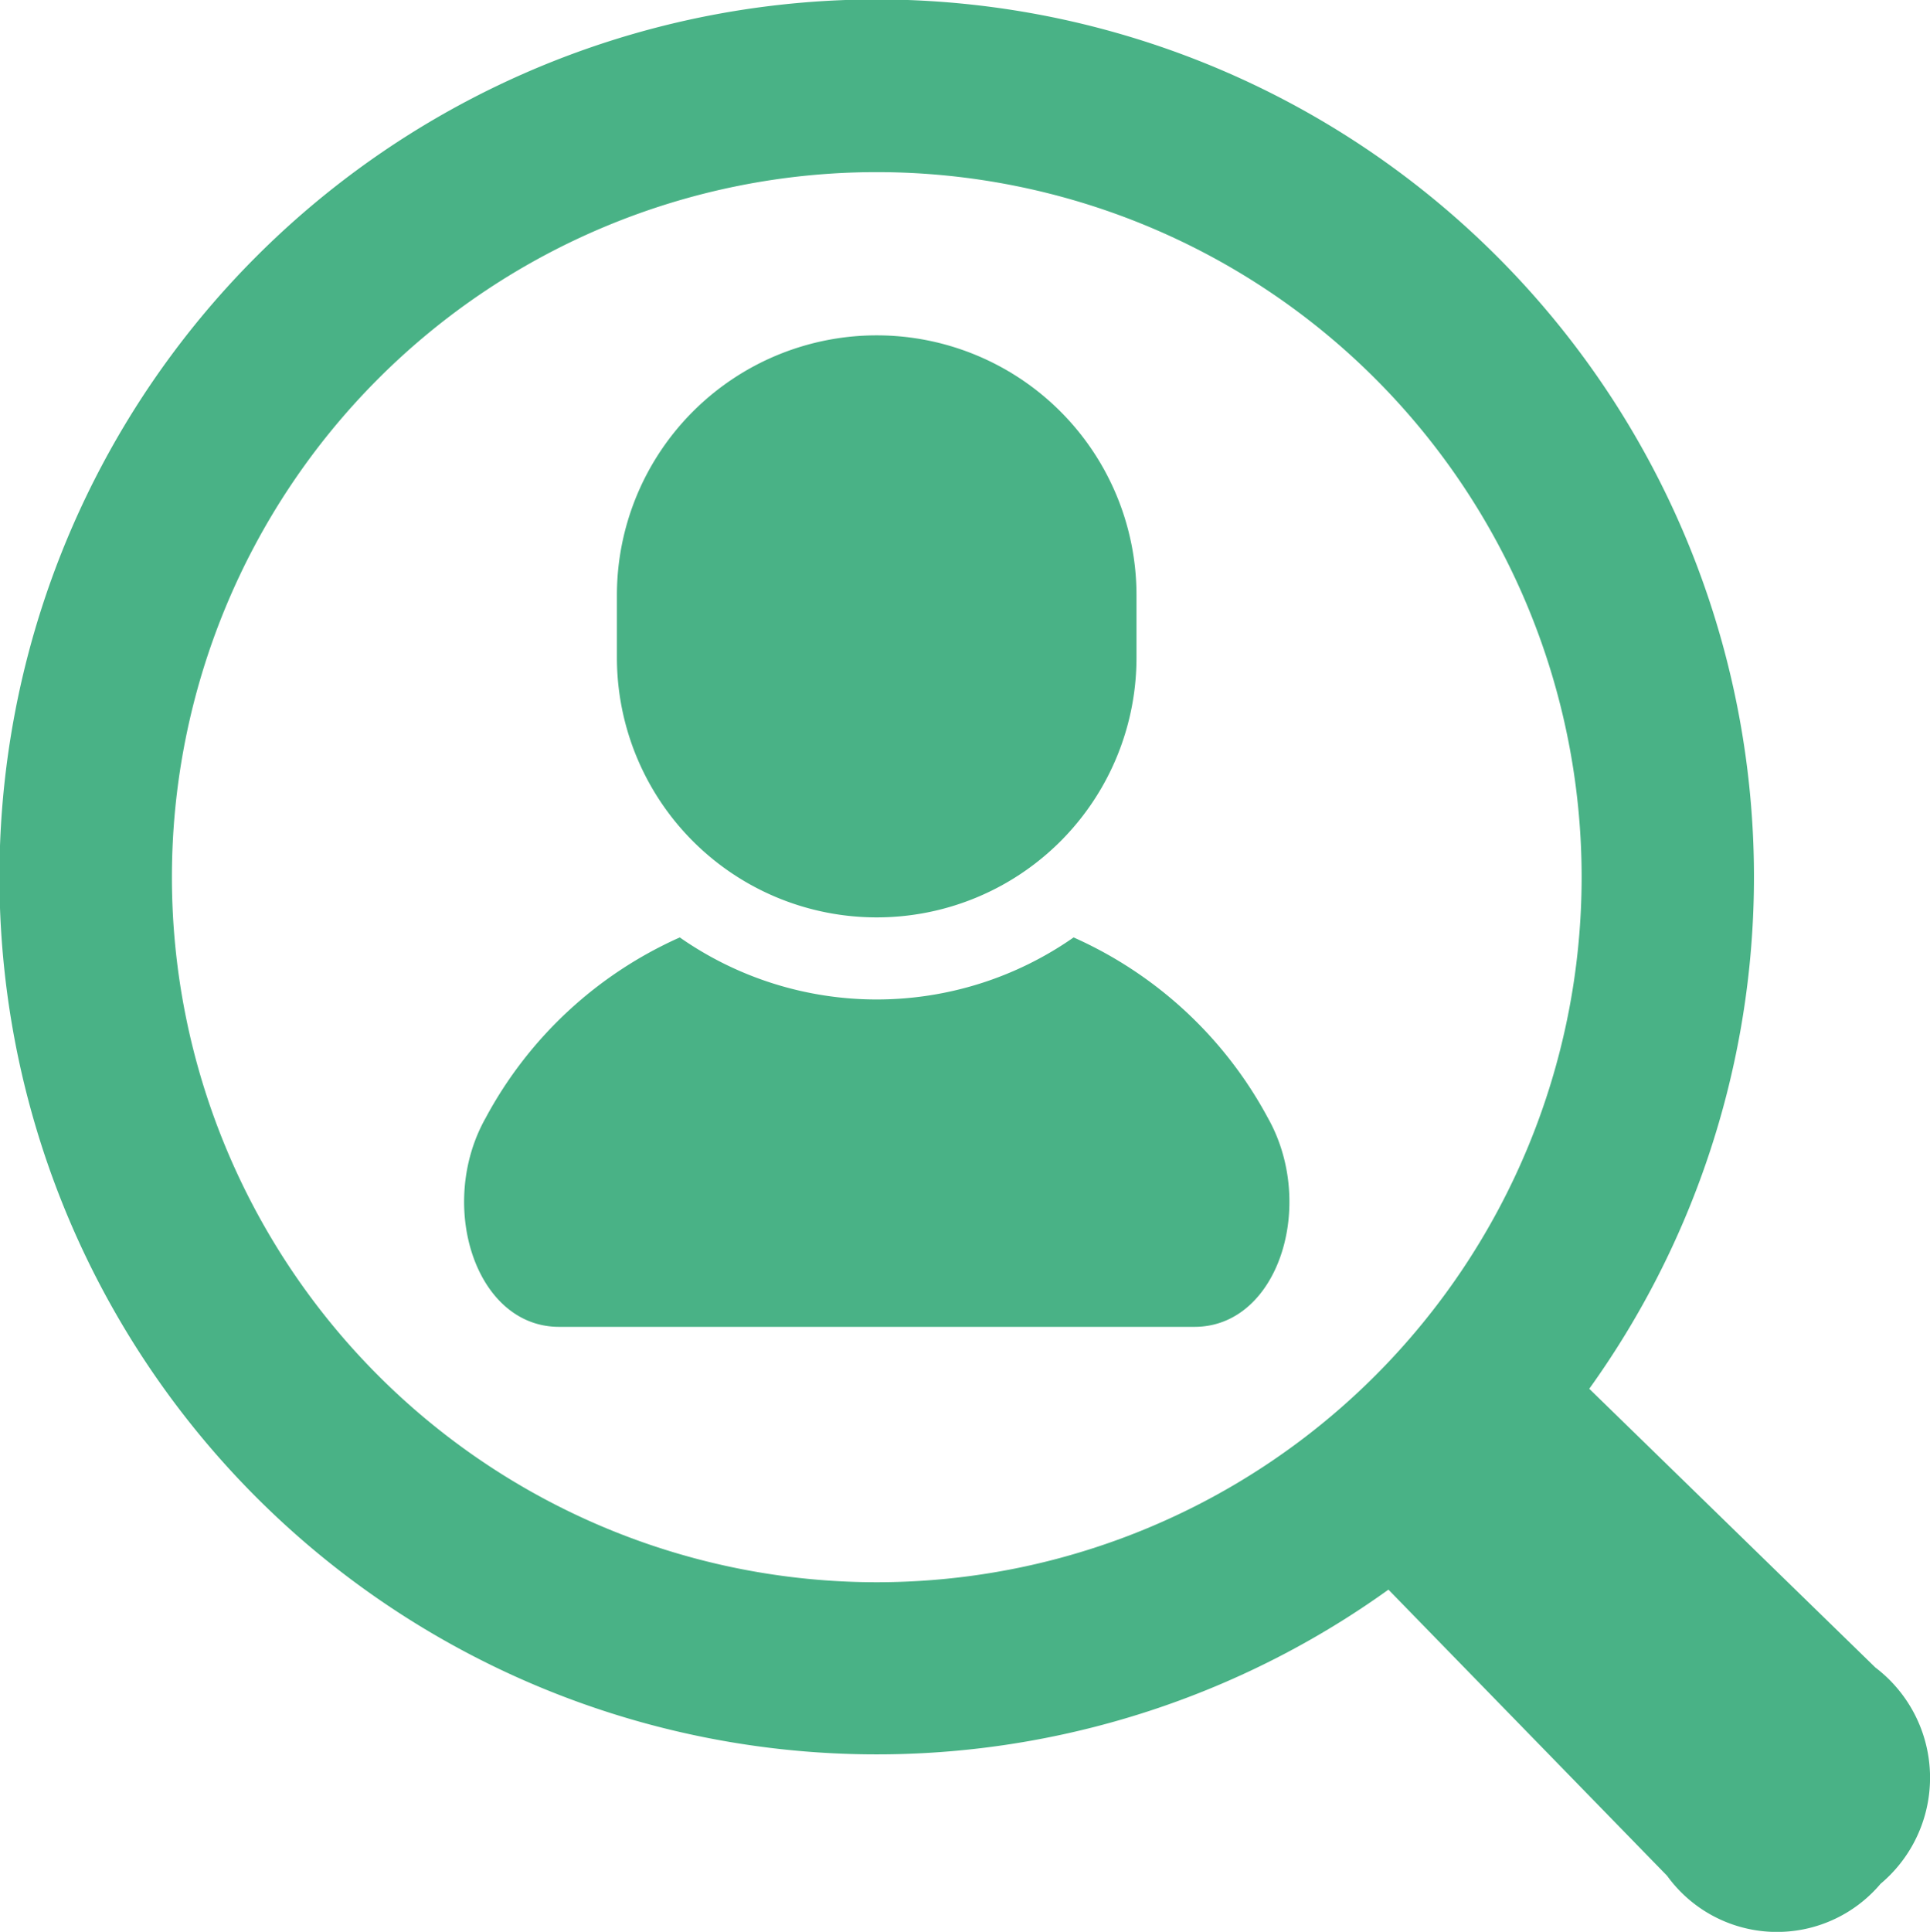
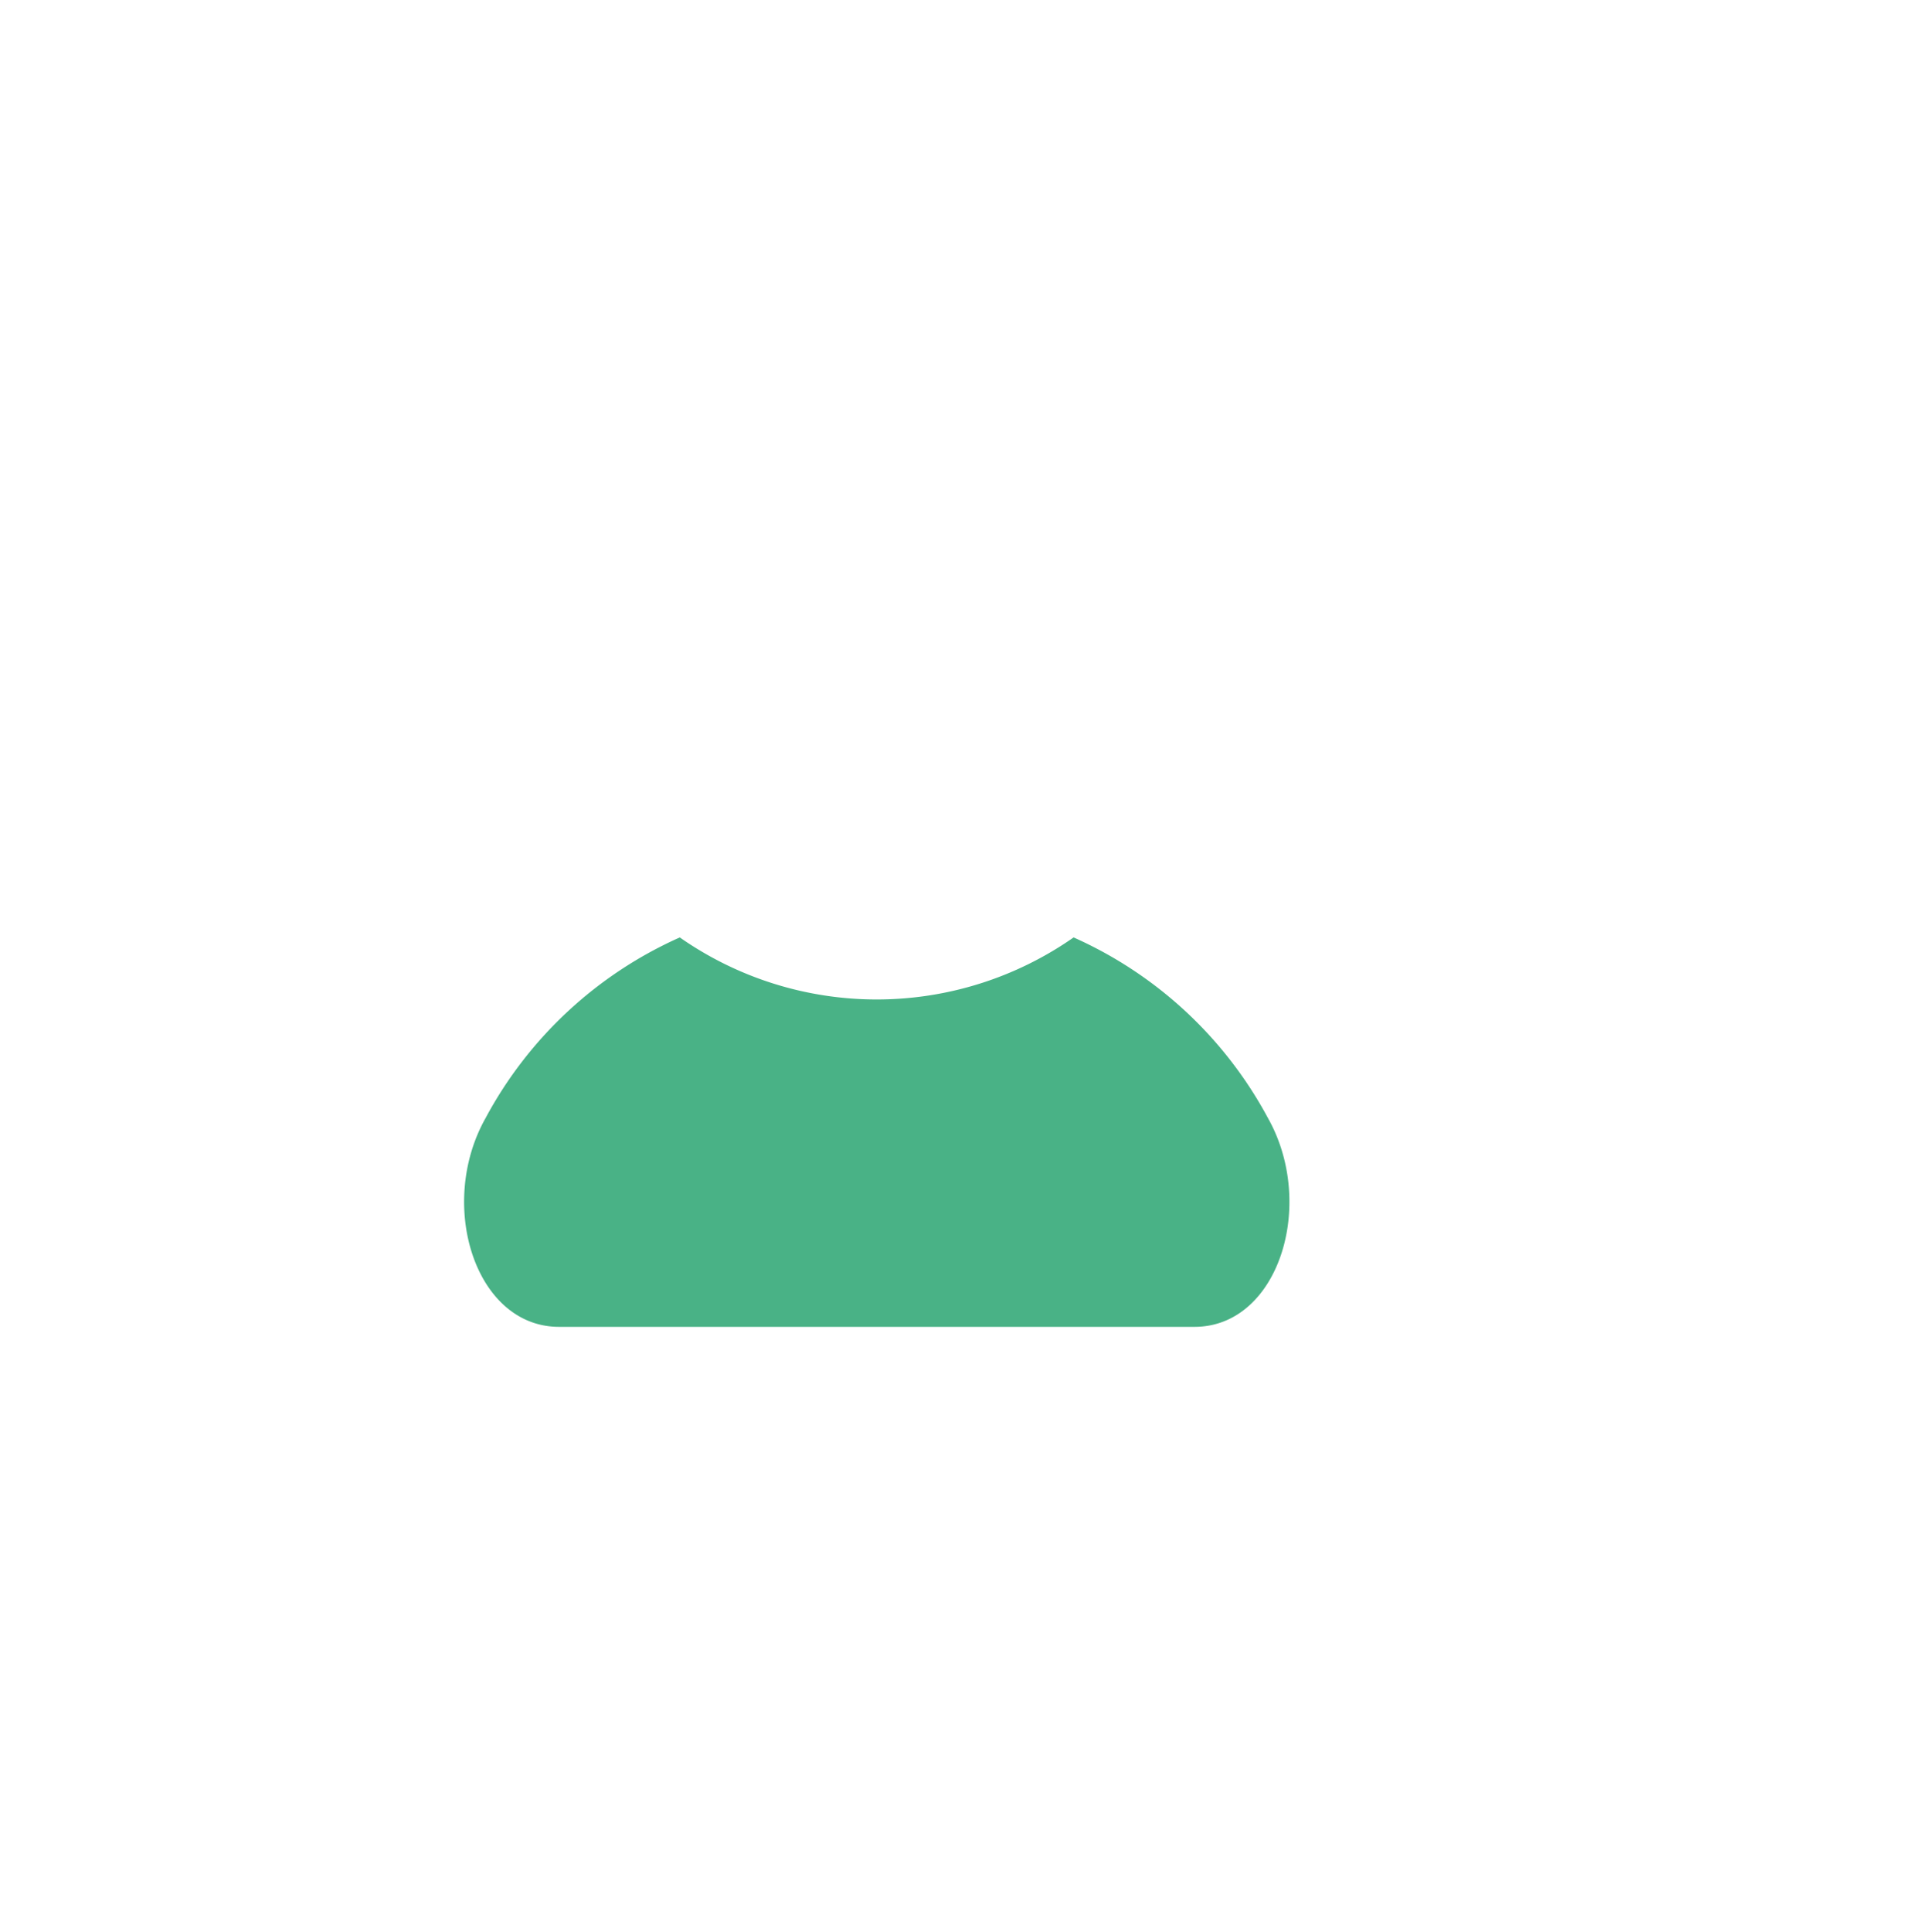
<svg xmlns="http://www.w3.org/2000/svg" width="13.781" height="13.791" viewBox="0 0 13.781 13.791">
  <g transform="translate(-853.864 -137.751)">
    <path d="M861.53,144.443a2.453,2.453,0,0,1-2.812,0,2.923,2.923,0,0,0-1.387,1.29c-.347.617-.075,1.49.525,1.49h4.537c.6,0,.872-.873.525-1.49A2.926,2.926,0,0,0,861.53,144.443Z" fill="#49b286" />
-     <path d="M860.124,144.3a1.854,1.854,0,0,0,1.855-1.854V142a1.855,1.855,0,1,0-3.71,0v.445A1.855,1.855,0,0,0,860.124,144.3Z" fill="#49b286" />
-     <path d="M867.255,149.655l-2.043-1.99a6.264,6.264,0,1,0-1.434,1.434l1.99,2.043a.968.968,0,0,0,1.524.057A.988.988,0,0,0,867.255,149.655Zm-10.69-2.084a5.033,5.033,0,1,1,7.119,0A5.032,5.032,0,0,1,856.565,147.571Z" fill="#49b286" />
  </g>
</svg>